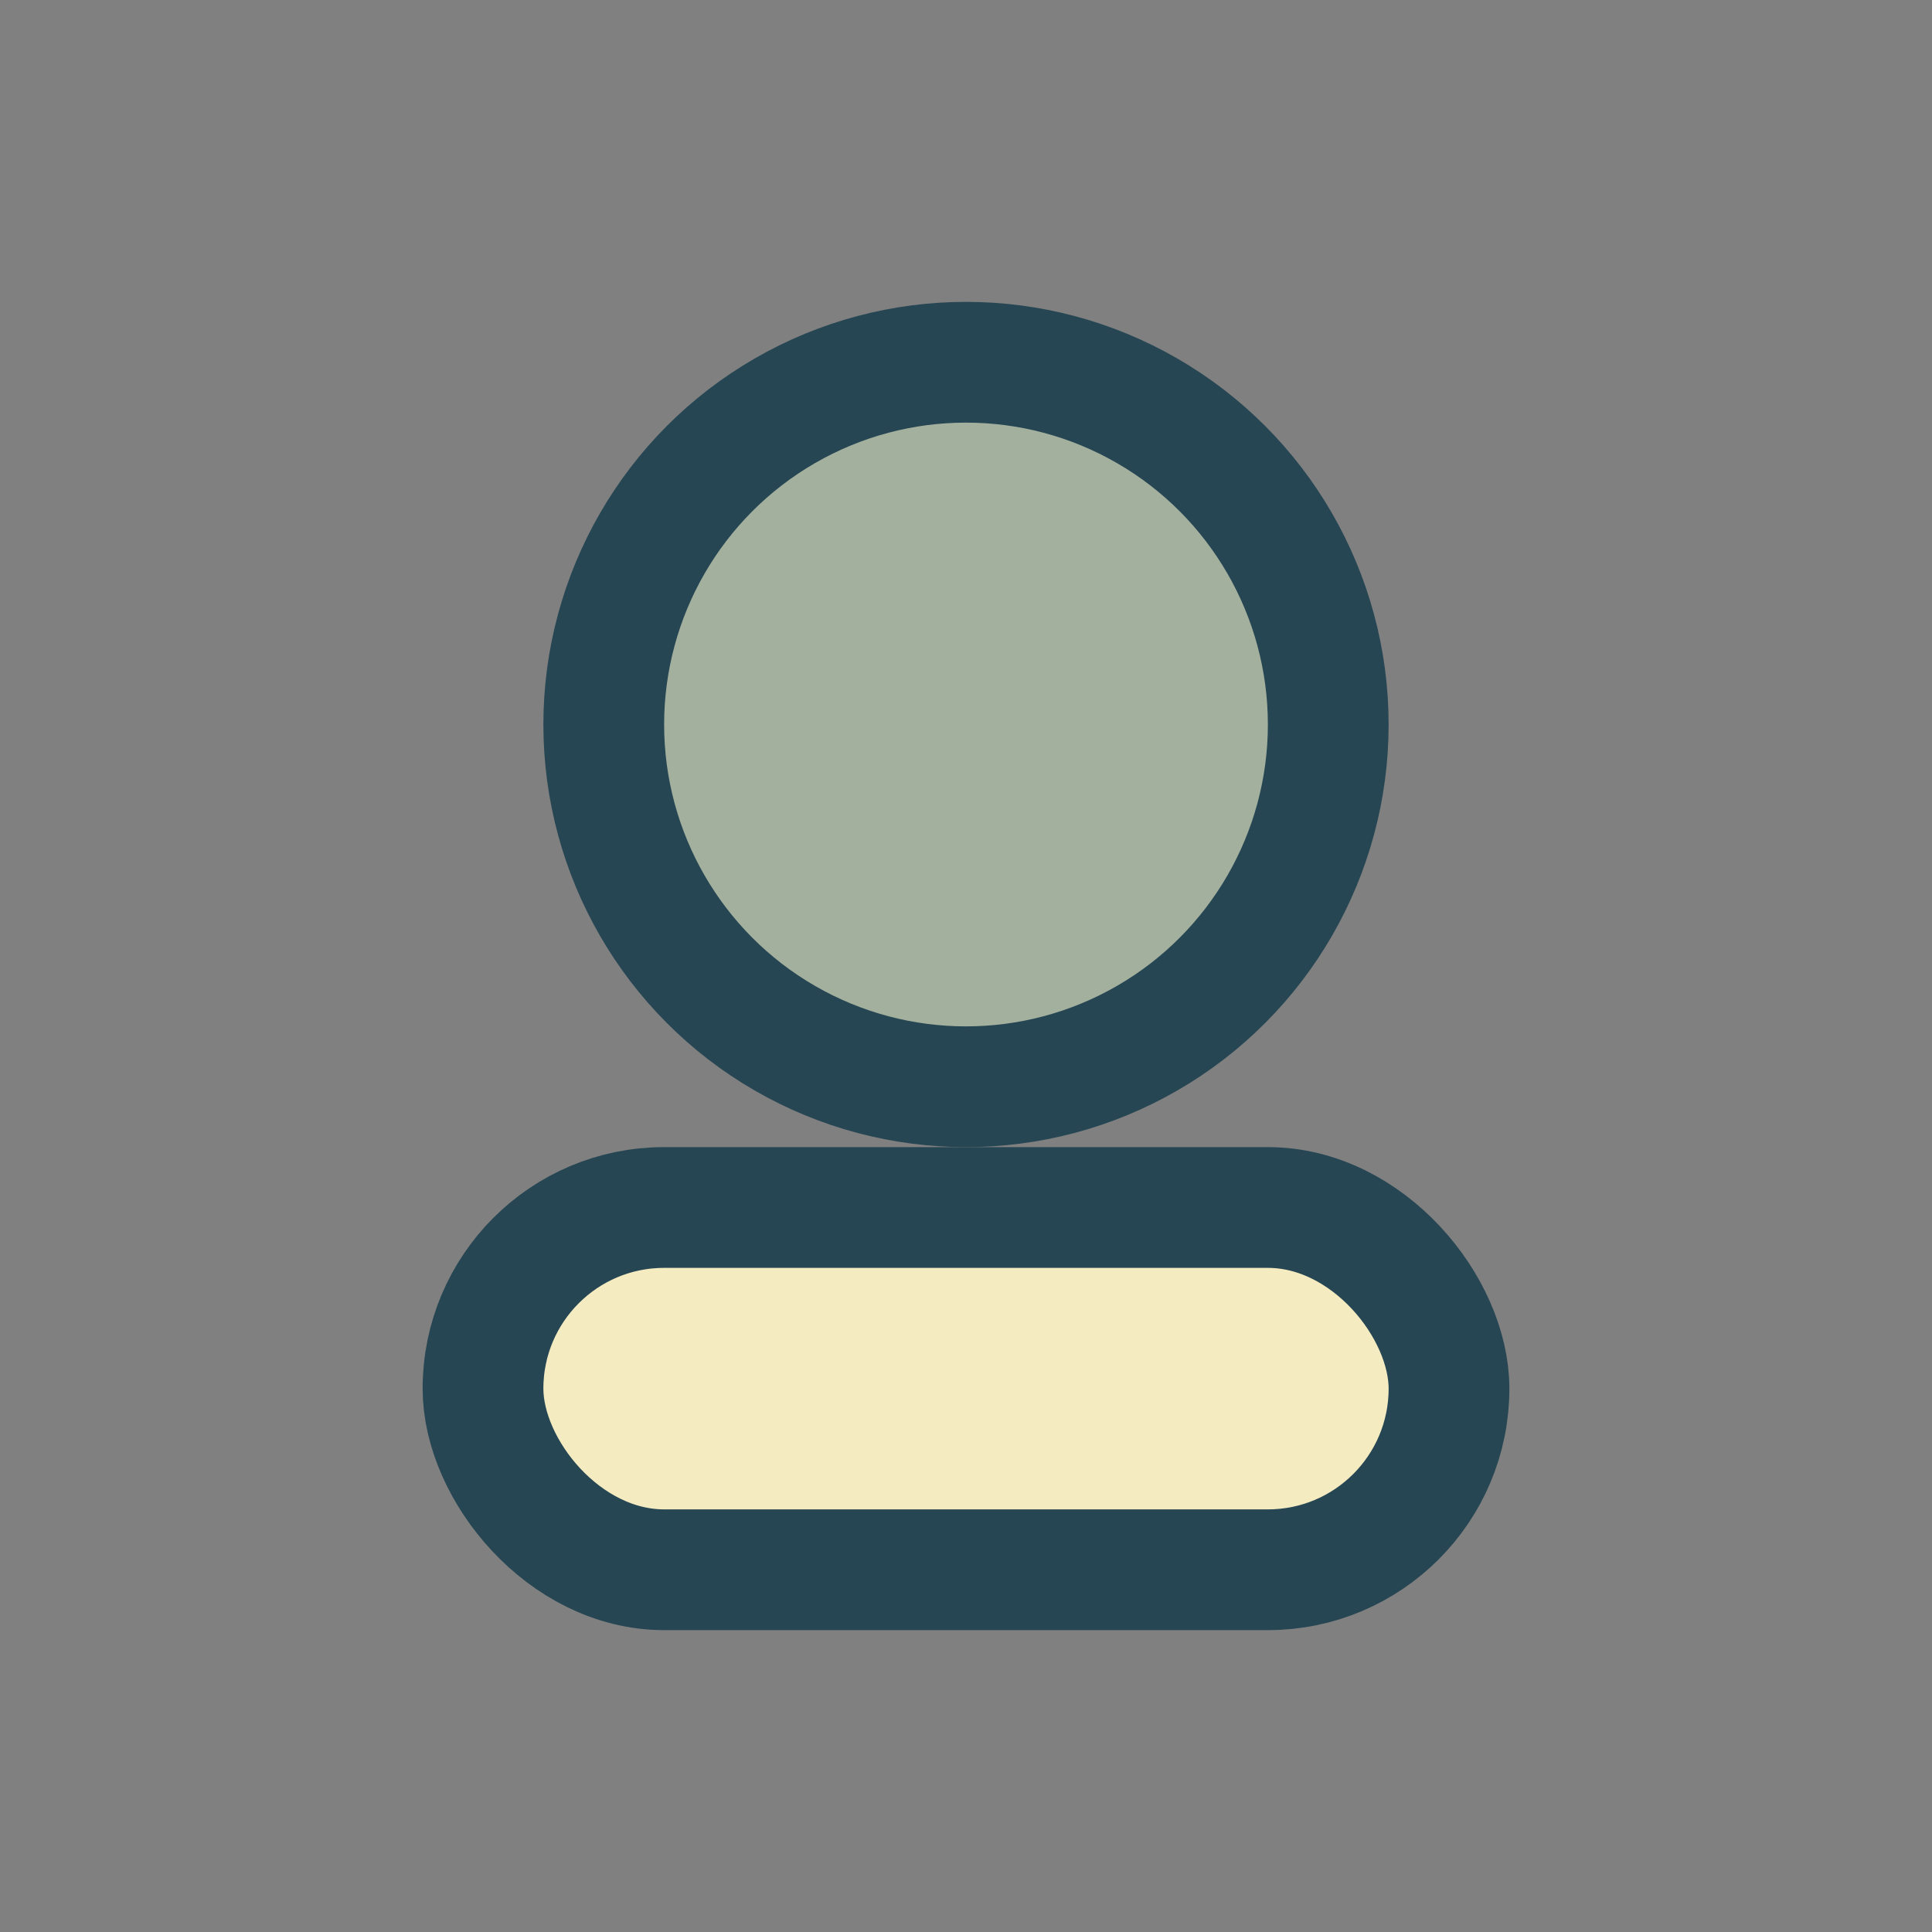
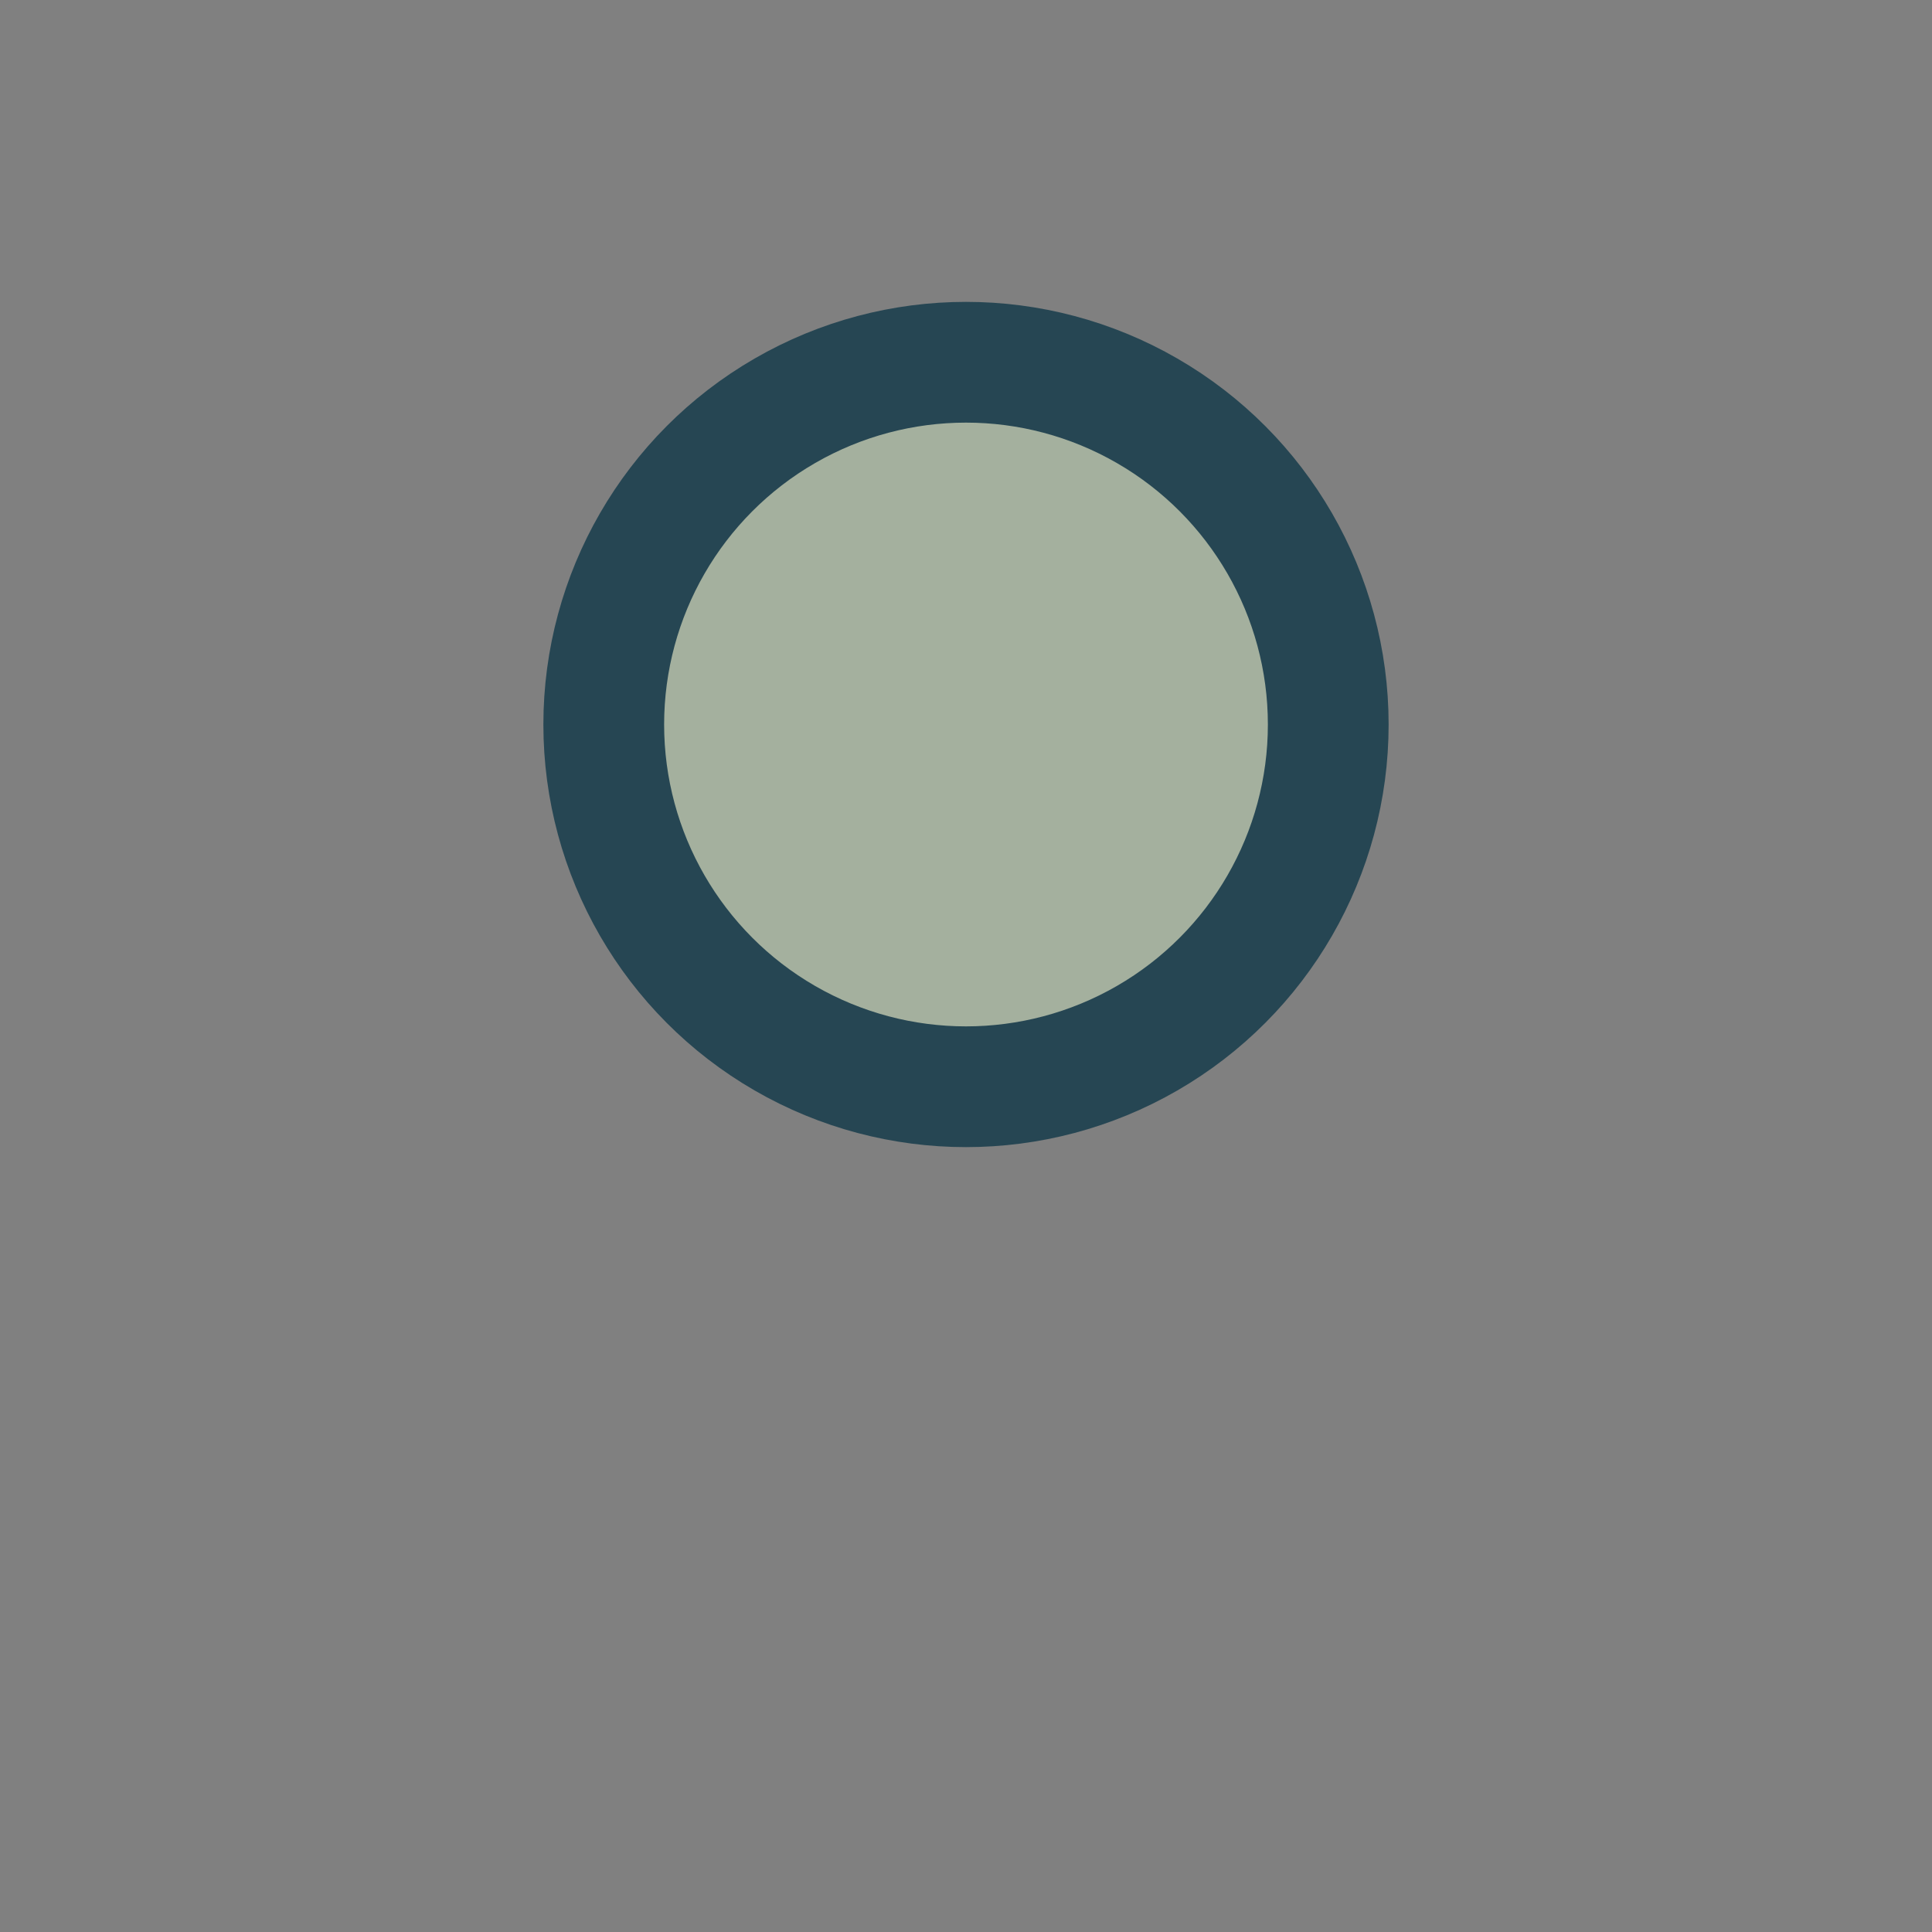
<svg xmlns="http://www.w3.org/2000/svg" width="32" height="32" viewBox="0 0 32 32">
  <rect x="0" y="0" width="32" height="32" fill="#808080" stroke="none" />
  <circle cx="16" cy="12" r="6" fill="#A4B09E" stroke="#264653" stroke-width="2" />
-   <rect x="8" y="20" width="16" height="6" rx="3" fill="#F4EBC1" stroke="#264653" stroke-width="2" />
</svg>